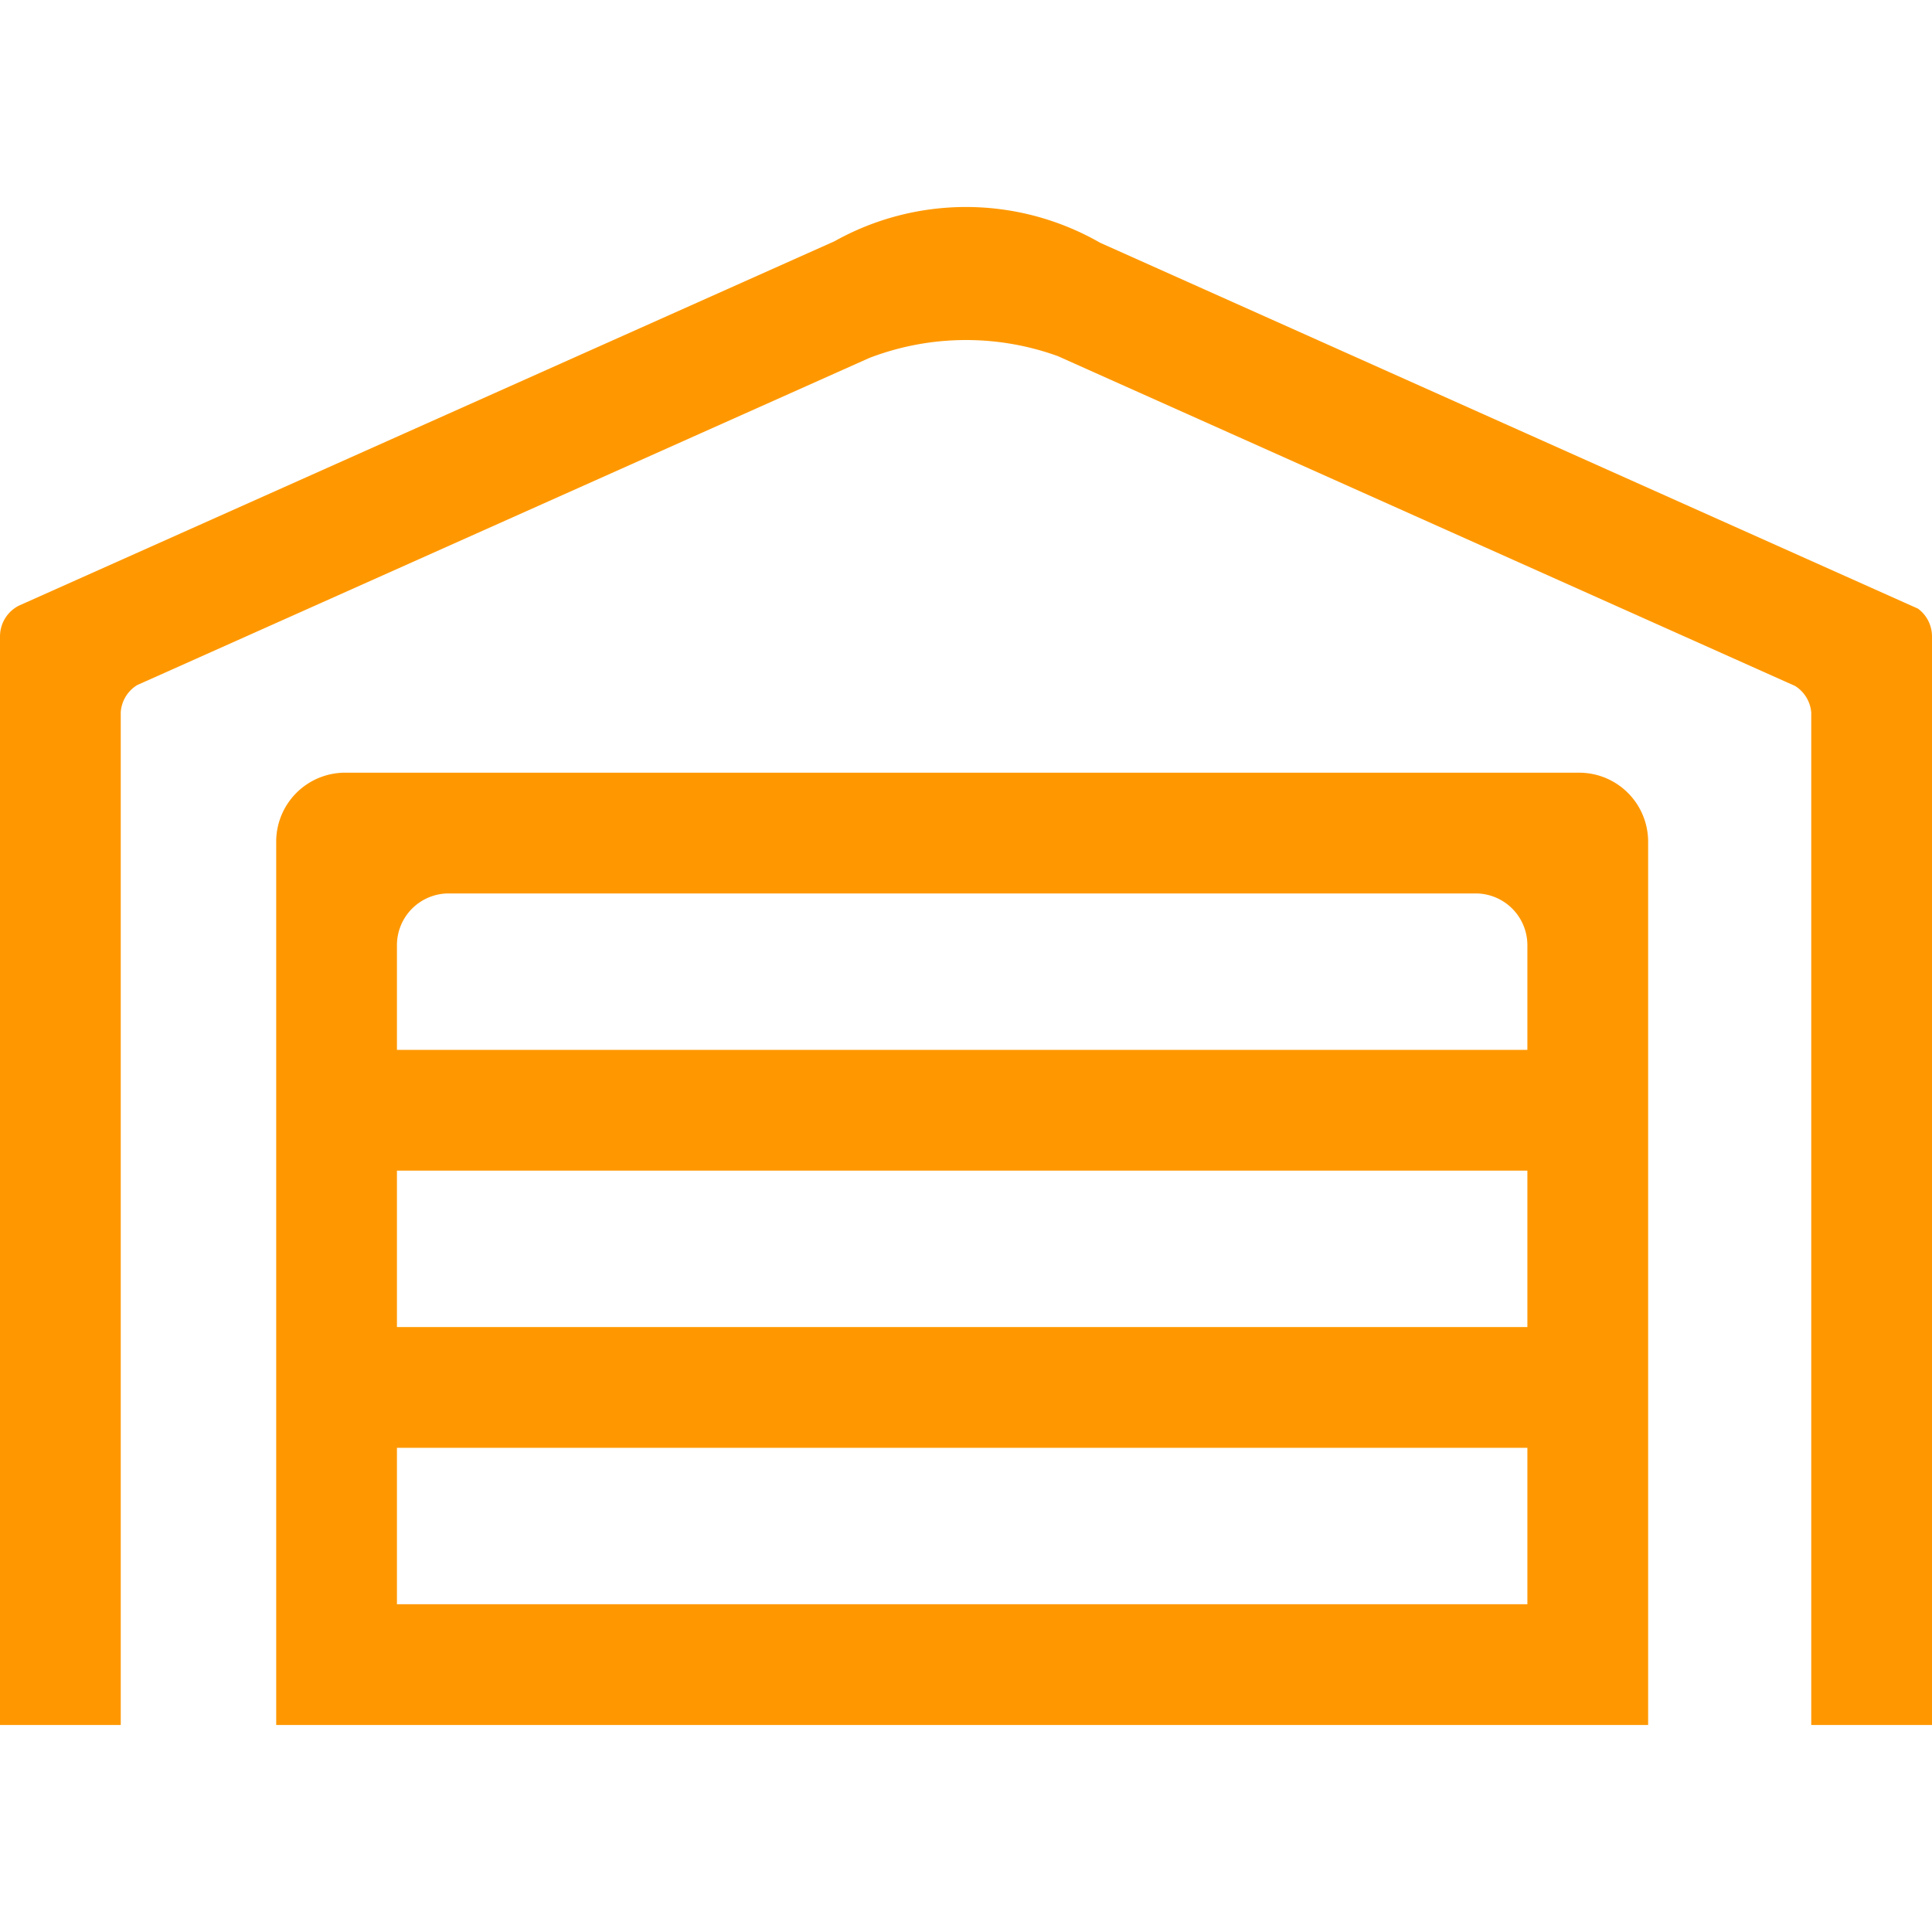
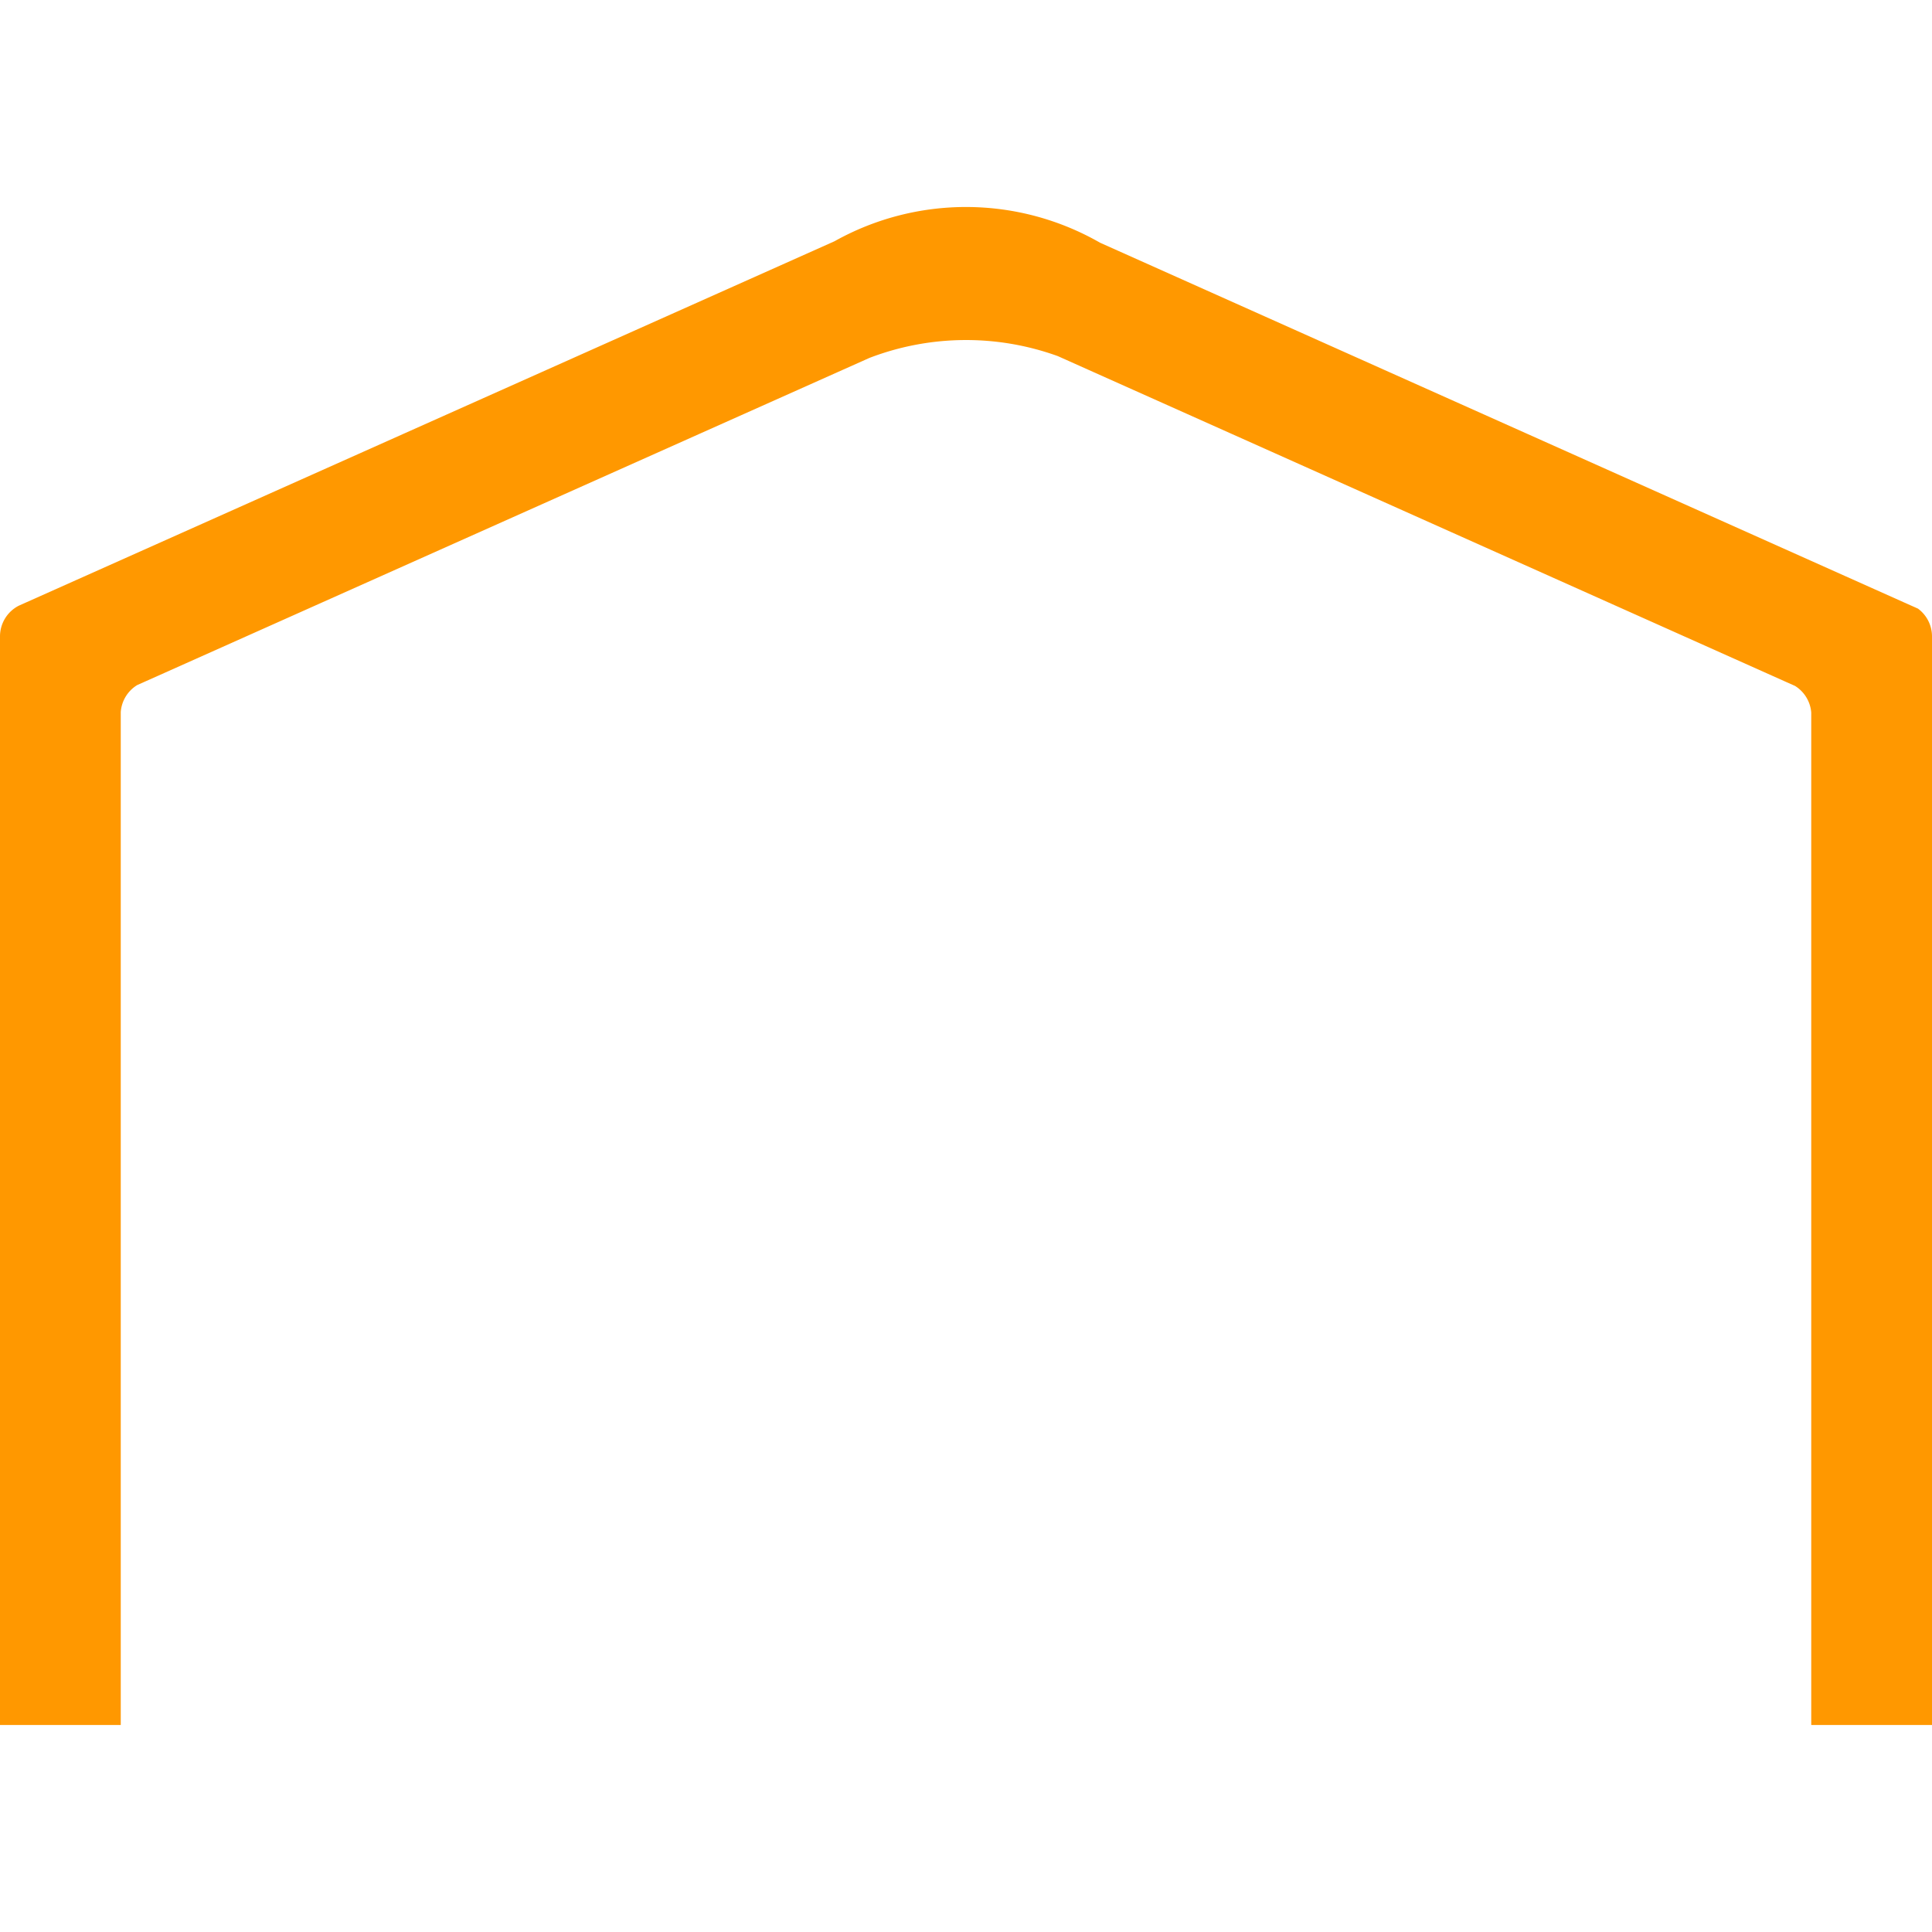
<svg xmlns="http://www.w3.org/2000/svg" viewBox="64 64 896 896" focusable="false" data-icon="press" width="1em" height="1em" fill="currentColor" aria-hidden="true" preserveAspectRatio="xMidYMid slice">
  <defs>
    <clipPath id="clip-icon_storehouse">
      <rect width="1024" height="1024" />
    </clipPath>
  </defs>
  <g id="icon_storehouse" clip-path="url(#clip-icon_storehouse)">
    <g id="Group_1" data-name="Group 1">
-       <path id="Path_1" data-name="Path 1" d="M960,359.15V864H904V394.49a16.015,16.015,0,0,0-7.54-12.39l-3.84-1.71L635.25,265.24l-64.3-28.76-16.35-7.32a125.239,125.239,0,0,0-87.36.82l-12.18,5.44-66.28,29.61L131.38,380.04c-.02.01-.05.01-.07.03l-3.43,1.53-.26.12A15.992,15.992,0,0,0,120,394.28V864H64V359.15a16.01,16.01,0,0,1,8.72-14.25l1.52-.68L451.01,175.89a124.972,124.972,0,0,1,123.17.68L947.3,343.5l6.19,2.76a16.109,16.109,0,0,1,2.7,2.52A16.019,16.019,0,0,1,960,359.15Z" fill="#ff9800" />
-       <path id="Path_2" data-name="Path 2" d="M796.35,422.35H224.09a31.991,31.991,0,0,0-32,32V864H828.35V454.35A32,32,0,0,0,796.35,422.35ZM772.35,808H248.09V735.45H772.35Zm0-128.55H248.09V606.9H772.35Zm0-128.55H248.09V502.35a23.993,23.993,0,0,1,24-24H748.35a24,24,0,0,1,24,24Z" fill="#ff9800" />
+       <path id="Path_1" data-name="Path 1" d="M960,359.15V864H904V394.49a16.015,16.015,0,0,0-7.54-12.39l-3.84-1.71L635.25,265.24l-64.3-28.76-16.35-7.32a125.239,125.239,0,0,0-87.36.82l-12.18,5.44-66.28,29.61L131.38,380.04c-.02.01-.05.01-.07.03l-3.43,1.53-.26.12A15.992,15.992,0,0,0,120,394.28V864H64V359.15a16.01,16.01,0,0,1,8.72-14.25l1.52-.68L451.01,175.89a124.972,124.972,0,0,1,123.17.68L947.3,343.5l6.19,2.76A16.019,16.019,0,0,1,960,359.15Z" fill="#ff9800" />
    </g>
  </g>
</svg>